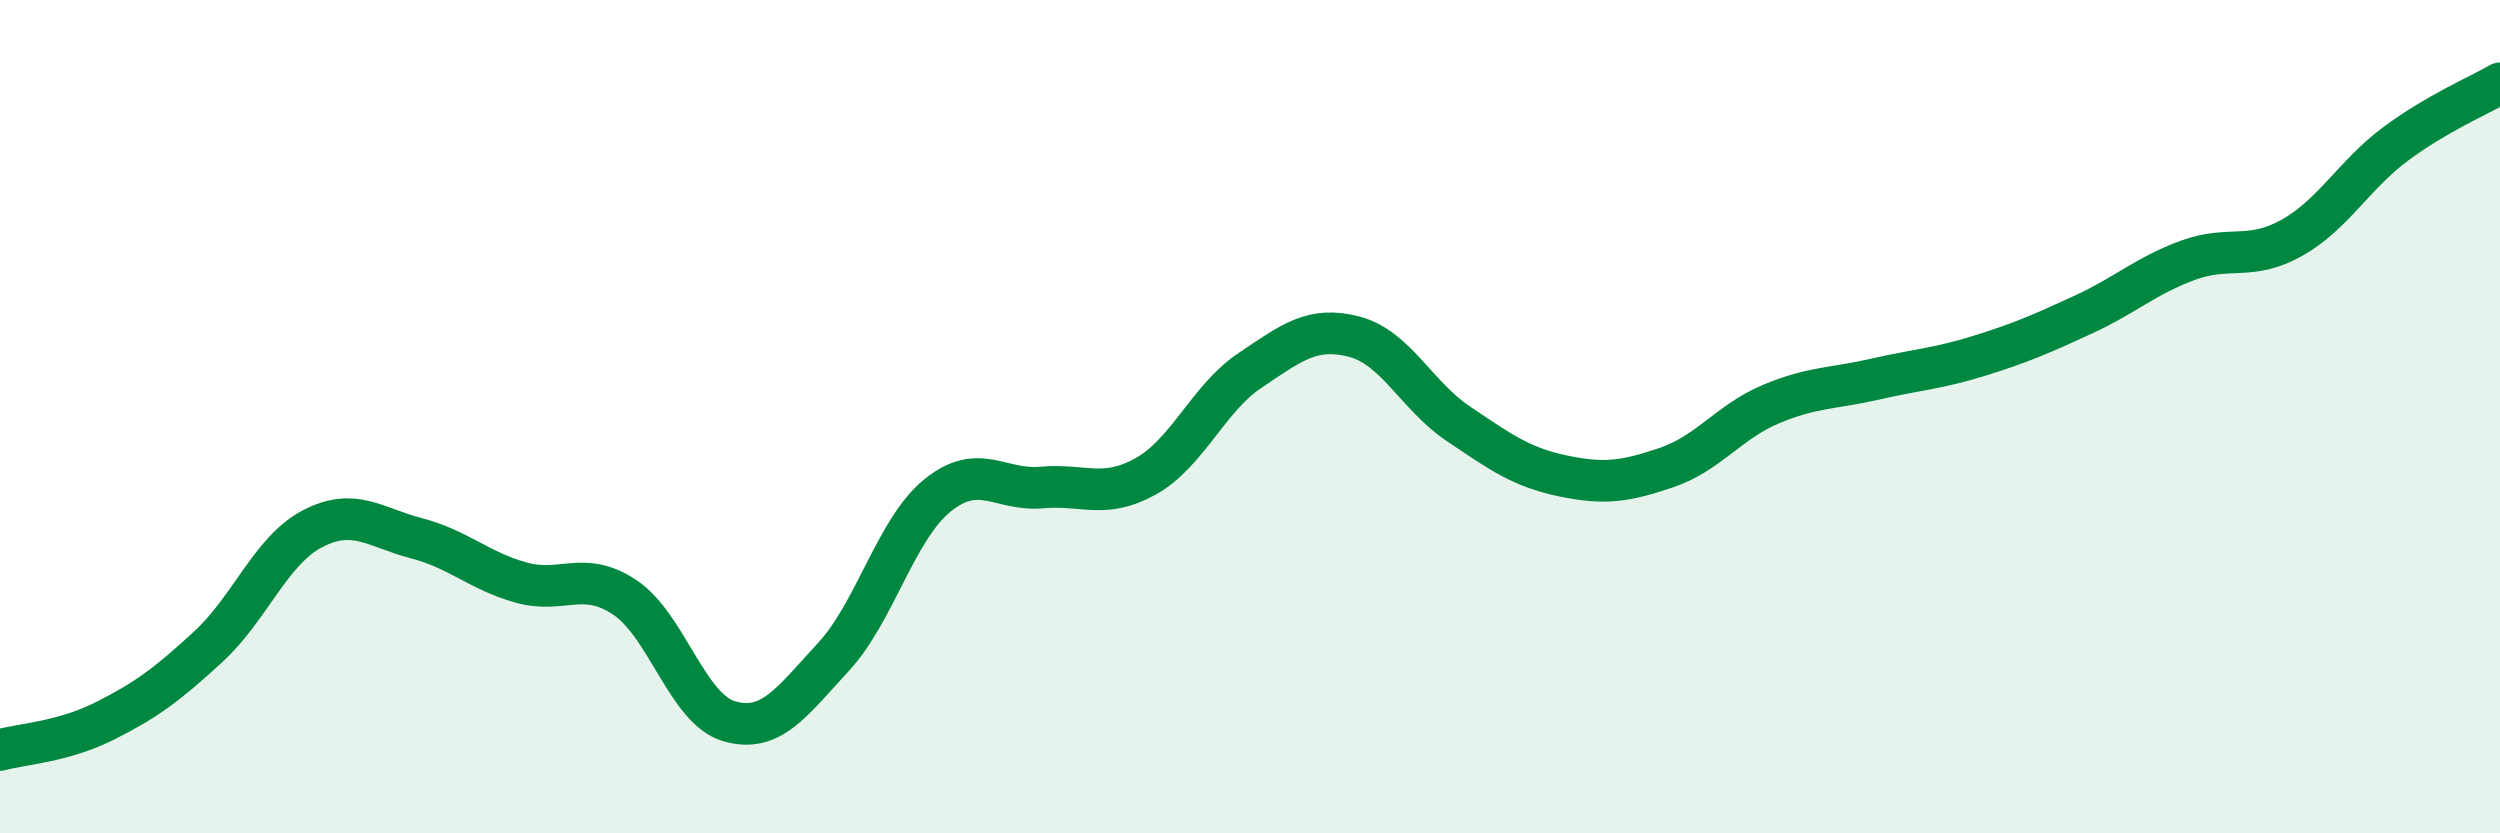
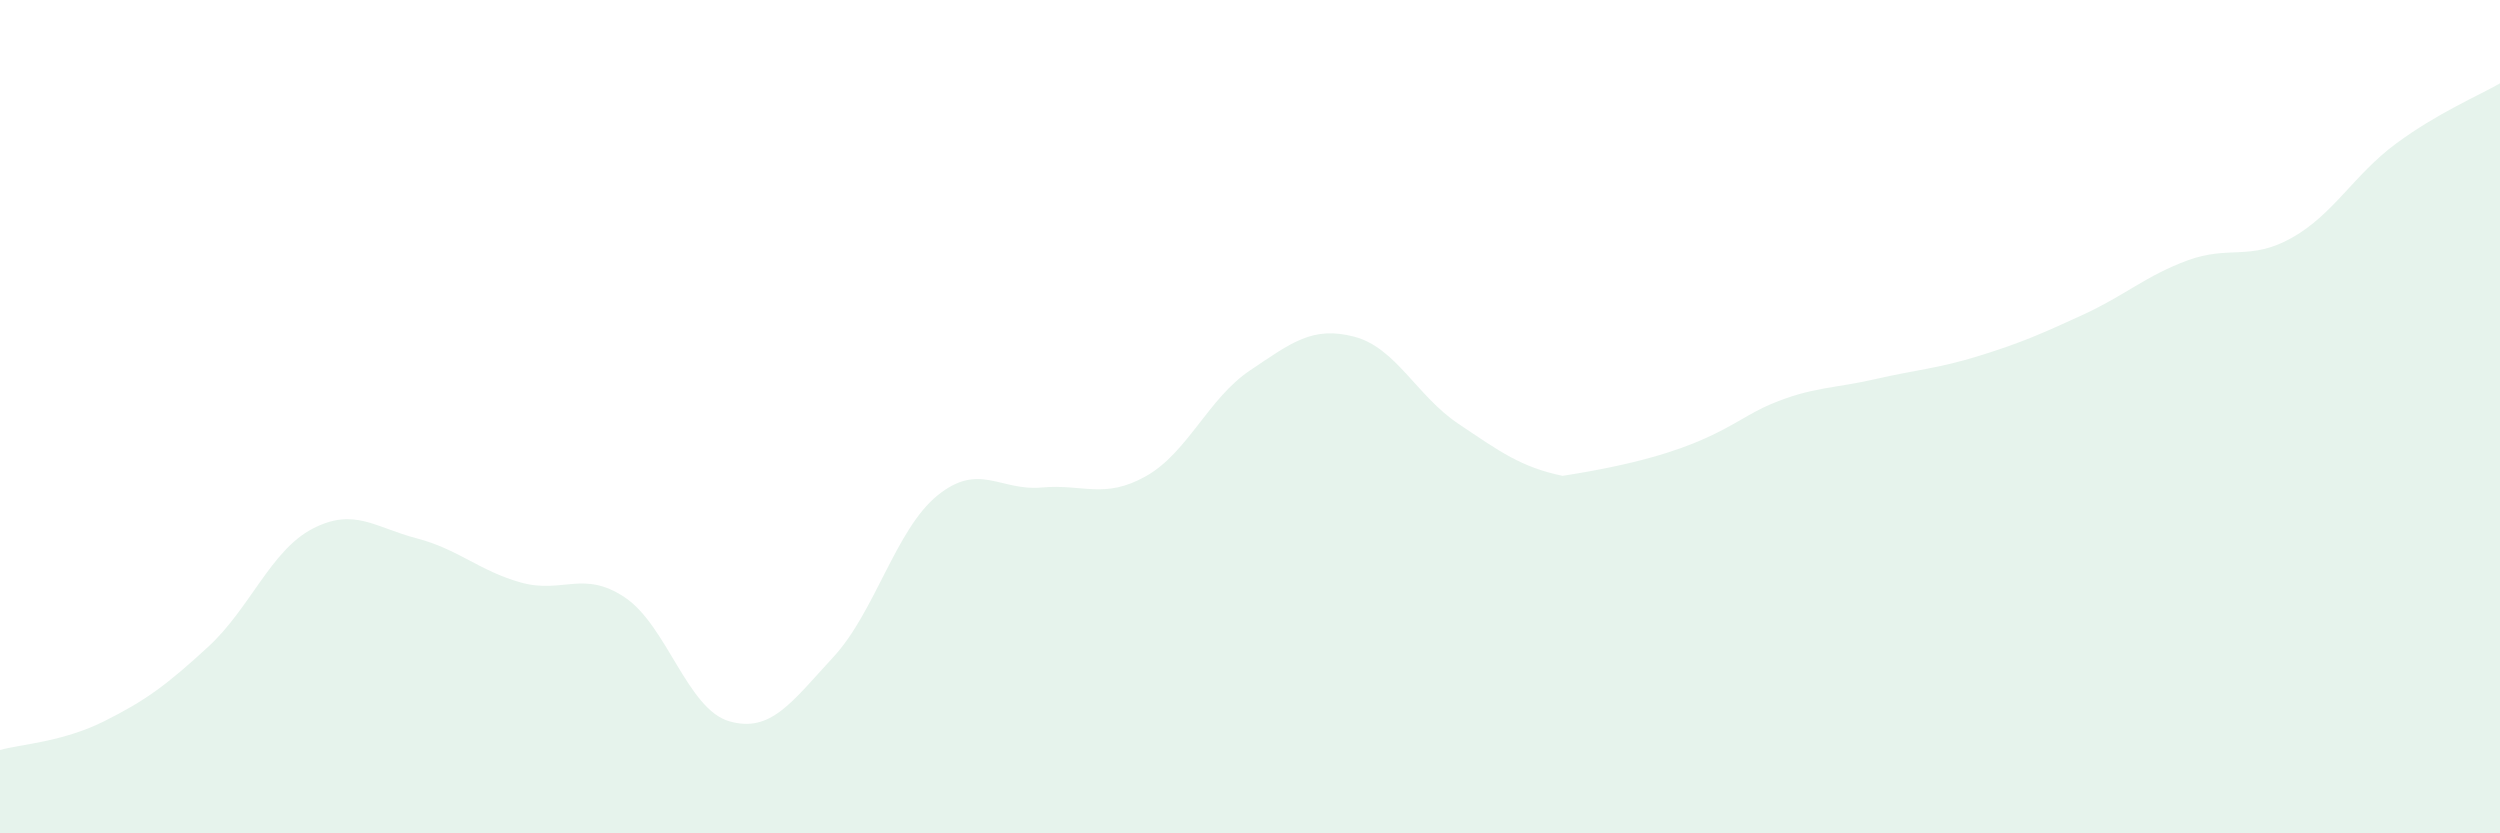
<svg xmlns="http://www.w3.org/2000/svg" width="60" height="20" viewBox="0 0 60 20">
-   <path d="M 0,18 C 0.5,17.86 1.5,17.81 2.5,17.31 C 3.5,16.81 4,16.44 5,15.52 C 6,14.6 6.5,13.21 7.5,12.69 C 8.5,12.17 9,12.66 10,12.92 C 11,13.18 11.5,13.7 12.5,13.98 C 13.5,14.26 14,13.67 15,14.34 C 16,15.01 16.5,17.02 17.5,17.31 C 18.5,17.6 19,16.85 20,15.77 C 21,14.69 21.5,12.7 22.5,11.89 C 23.5,11.08 24,11.79 25,11.7 C 26,11.61 26.5,11.99 27.5,11.43 C 28.5,10.87 29,9.56 30,8.89 C 31,8.22 31.5,7.82 32.5,8.08 C 33.5,8.34 34,9.5 35,10.17 C 36,10.84 36.5,11.21 37.5,11.42 C 38.5,11.63 39,11.56 40,11.22 C 41,10.88 41.5,10.12 42.5,9.7 C 43.5,9.28 44,9.33 45,9.1 C 46,8.87 46.5,8.85 47.5,8.54 C 48.5,8.23 49,8.01 50,7.55 C 51,7.09 51.5,6.62 52.5,6.25 C 53.5,5.88 54,6.27 55,5.71 C 56,5.15 56.5,4.19 57.5,3.45 C 58.5,2.71 59.5,2.29 60,2L60 20L0 20Z" fill="#008740" opacity="0.1" stroke-linecap="round" stroke-linejoin="round" />
-   <path d="M 0,18 C 0.5,17.86 1.5,17.81 2.5,17.31 C 3.5,16.81 4,16.44 5,15.52 C 6,14.6 6.5,13.21 7.5,12.69 C 8.5,12.17 9,12.66 10,12.92 C 11,13.18 11.5,13.7 12.5,13.98 C 13.5,14.26 14,13.67 15,14.34 C 16,15.01 16.5,17.02 17.5,17.31 C 18.5,17.6 19,16.85 20,15.77 C 21,14.69 21.5,12.7 22.5,11.89 C 23.5,11.08 24,11.79 25,11.7 C 26,11.61 26.5,11.99 27.5,11.43 C 28.5,10.87 29,9.56 30,8.89 C 31,8.22 31.5,7.82 32.5,8.08 C 33.5,8.34 34,9.5 35,10.17 C 36,10.84 36.5,11.21 37.5,11.42 C 38.5,11.63 39,11.56 40,11.22 C 41,10.88 41.5,10.12 42.5,9.7 C 43.5,9.28 44,9.33 45,9.1 C 46,8.87 46.5,8.85 47.5,8.54 C 48.5,8.23 49,8.01 50,7.55 C 51,7.09 51.5,6.62 52.5,6.25 C 53.5,5.88 54,6.27 55,5.71 C 56,5.15 56.5,4.19 57.5,3.45 C 58.5,2.71 59.5,2.29 60,2" stroke="#008740" stroke-width="1" fill="none" stroke-linecap="round" stroke-linejoin="round" />
+   <path d="M 0,18 C 0.5,17.86 1.5,17.81 2.5,17.31 C 3.5,16.81 4,16.44 5,15.52 C 6,14.6 6.5,13.21 7.5,12.69 C 8.5,12.17 9,12.66 10,12.92 C 11,13.18 11.5,13.7 12.5,13.98 C 13.5,14.26 14,13.67 15,14.34 C 16,15.01 16.5,17.02 17.5,17.31 C 18.5,17.6 19,16.85 20,15.77 C 21,14.69 21.5,12.7 22.5,11.89 C 23.5,11.08 24,11.79 25,11.7 C 26,11.61 26.5,11.99 27.5,11.43 C 28.5,10.87 29,9.56 30,8.89 C 31,8.22 31.5,7.82 32.5,8.08 C 33.5,8.34 34,9.5 35,10.17 C 36,10.84 36.5,11.21 37.5,11.42 C 41,10.88 41.5,10.12 42.5,9.7 C 43.5,9.28 44,9.33 45,9.1 C 46,8.87 46.5,8.85 47.5,8.54 C 48.5,8.23 49,8.01 50,7.55 C 51,7.09 51.5,6.62 52.5,6.25 C 53.5,5.88 54,6.27 55,5.71 C 56,5.15 56.5,4.19 57.5,3.45 C 58.5,2.71 59.5,2.29 60,2L60 20L0 20Z" fill="#008740" opacity="0.1" stroke-linecap="round" stroke-linejoin="round" />
</svg>